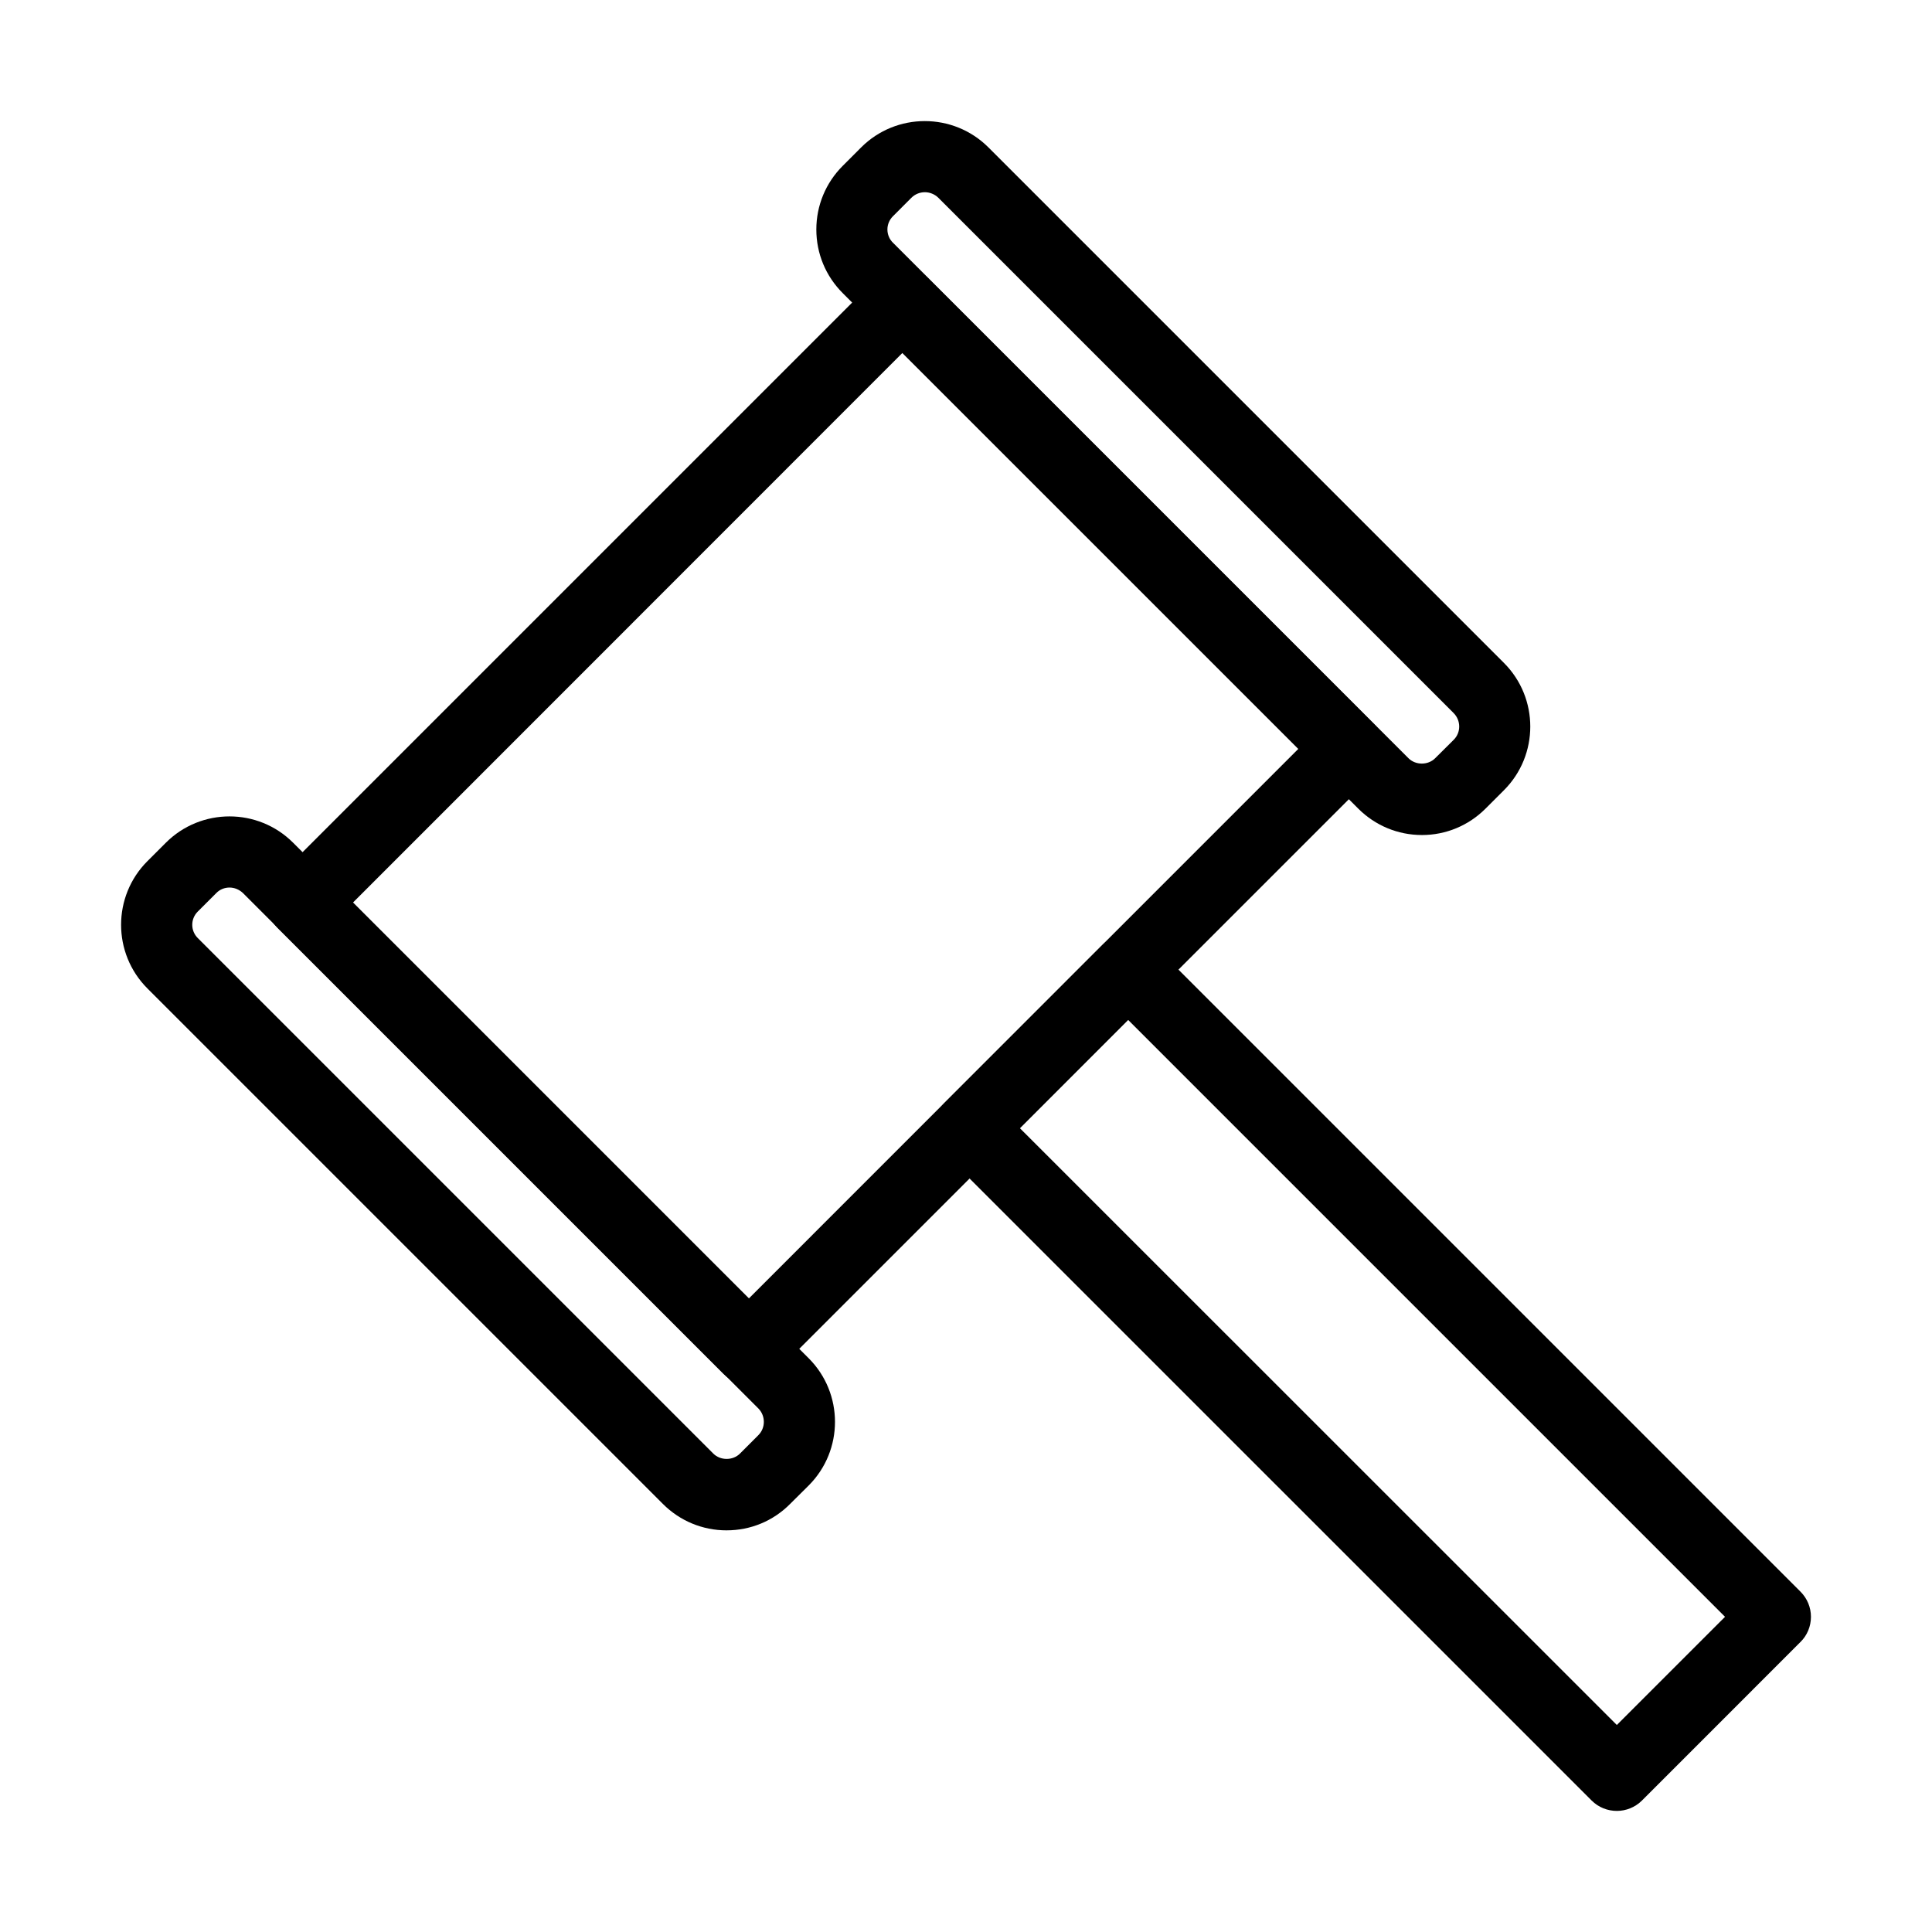
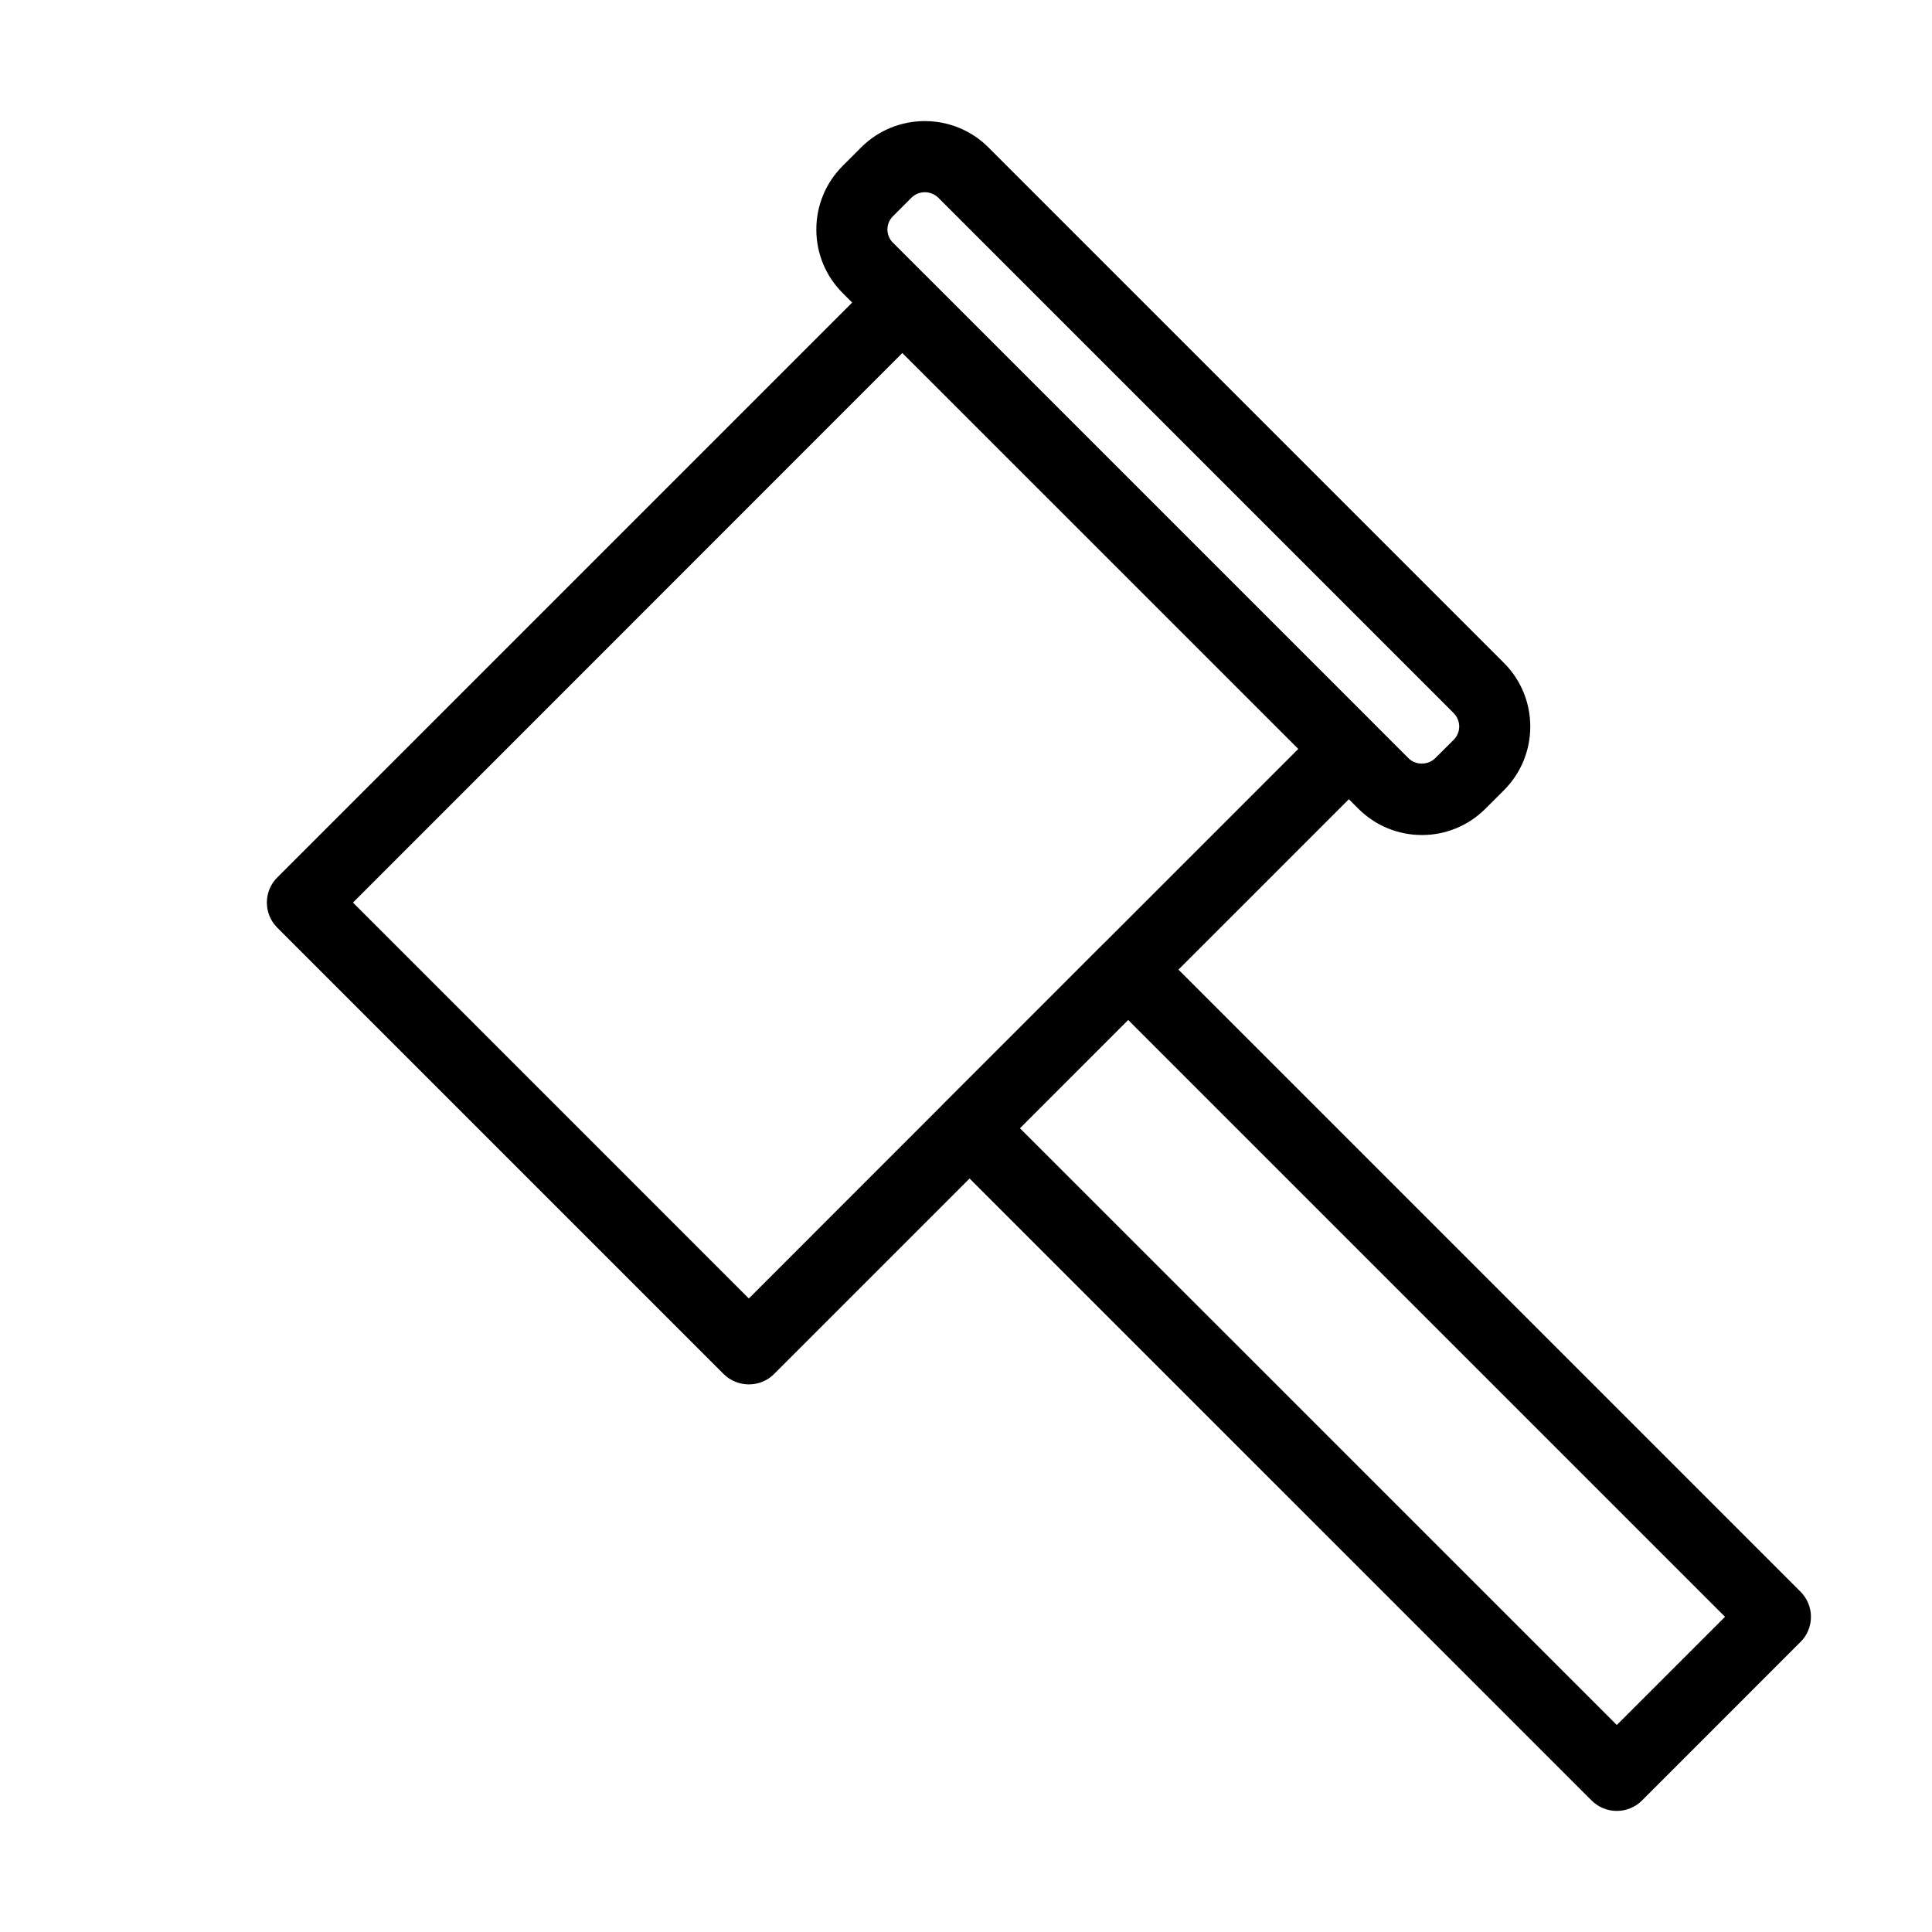
<svg xmlns="http://www.w3.org/2000/svg" fill="#000000" width="800px" height="800px" version="1.1" viewBox="144 144 512 512">
  <g>
    <path d="m342.45 510.88c-2.496 0-4.918-0.984-6.695-2.762l-118.27-118.27c-1.777-1.777-2.762-4.16-2.762-6.656s0.984-4.918 2.762-6.656l158.96-158.96c3.672-3.668 9.648-3.668 13.355 0l118.27 118.27c3.668 3.668 3.668 9.645 0 13.348l-158.96 158.96c-1.738 1.742-4.16 2.727-6.656 2.727zm-104.91-127.69 104.91 104.92 145.62-145.65-104.93-104.92z" />
    <path d="m572.48 623.91c-2.422 0-4.84-0.91-6.691-2.762l-171.53-171.52c-1.777-1.777-2.758-4.16-2.758-6.656s0.98-4.914 2.758-6.656l42.023-42.02c3.668-3.668 9.648-3.668 13.355 0l171.52 171.52c1.777 1.777 2.762 4.16 2.762 6.656s-0.984 4.914-2.762 6.656l-42.012 42.02c-1.855 1.852-4.277 2.762-6.66 2.762zm-158.21-180.94 158.21 158.17 28.672-28.668-158.21-158.21z" />
-     <path d="m336.55 549.56c-6.356 0-12.371-2.496-16.871-7l-136.61-136.61c-9.305-9.305-9.305-24.434 0-33.738l4.883-4.879c9.305-9.305 24.43-9.305 33.73 0l136.62 136.61c9.305 9.305 9.305 24.434 0 33.734l-4.914 4.879c-4.5 4.539-10.48 7-16.832 7zm-131.73-170.35c-1.285 0-2.574 0.492-3.519 1.477l-4.883 4.879c-0.945 0.945-1.469 2.195-1.469 3.516 0 1.324 0.523 2.574 1.469 3.519l136.61 136.61c1.891 1.891 5.184 1.891 7.074 0l4.875-4.883c1.93-1.926 1.93-5.106 0-7.07l-136.61-136.61c-1.02-0.945-2.269-1.438-3.555-1.438z" />
    <path d="m520.82 365.29c-6.352 0-12.367-2.496-16.867-6.996l-136.62-136.61c-4.5-4.5-6.996-10.477-6.996-16.867 0-6.356 2.496-12.367 6.996-16.867l4.875-4.879c9.305-9.305 24.438-9.305 33.742 0l136.61 136.61c9.305 9.305 9.305 24.434 0 33.738l-4.883 4.879c-4.5 4.5-10.508 6.996-16.863 6.996zm-131.74-170.35c-1.324 0-2.609 0.527-3.555 1.477l-4.875 4.879c-0.945 0.945-1.477 2.191-1.477 3.516 0 1.324 0.531 2.609 1.477 3.516l136.61 136.61c1.891 1.891 5.184 1.891 7.074 0l4.91-4.879c1.969-1.965 1.93-5.106 0-7.074l-136.61-136.61c-0.945-0.91-2.231-1.438-3.555-1.438z" />
  </g>
</svg>